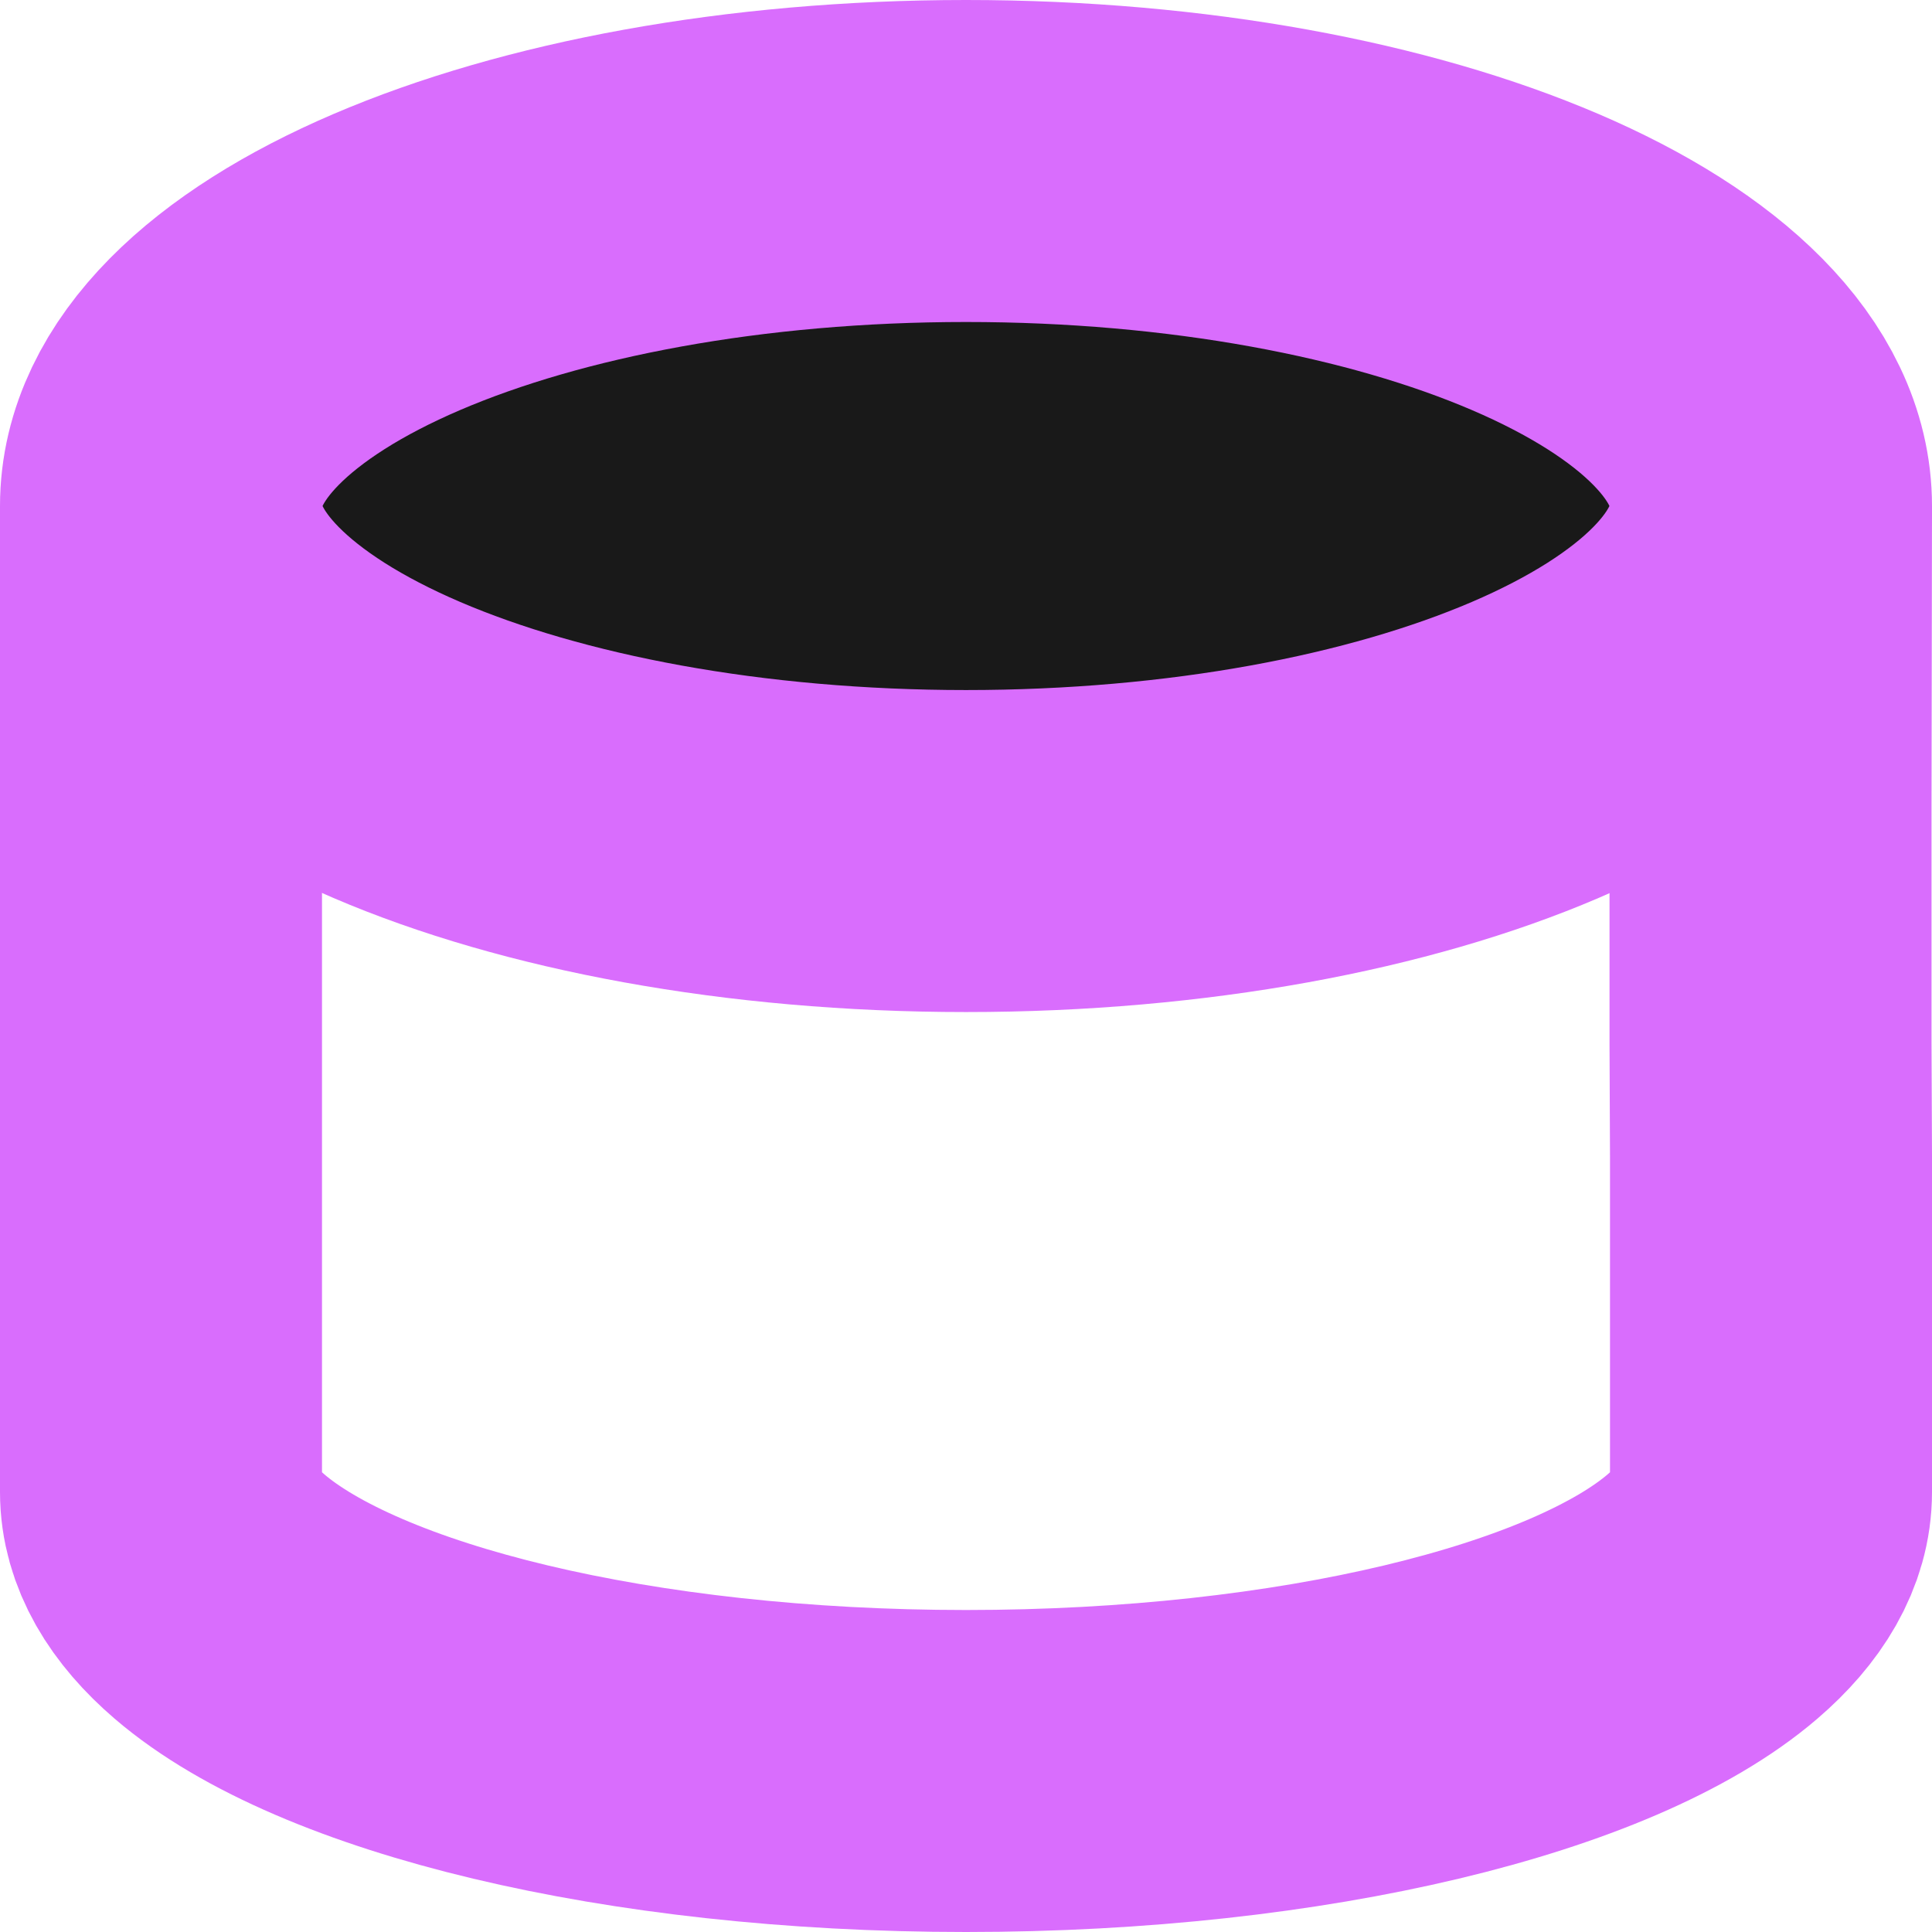
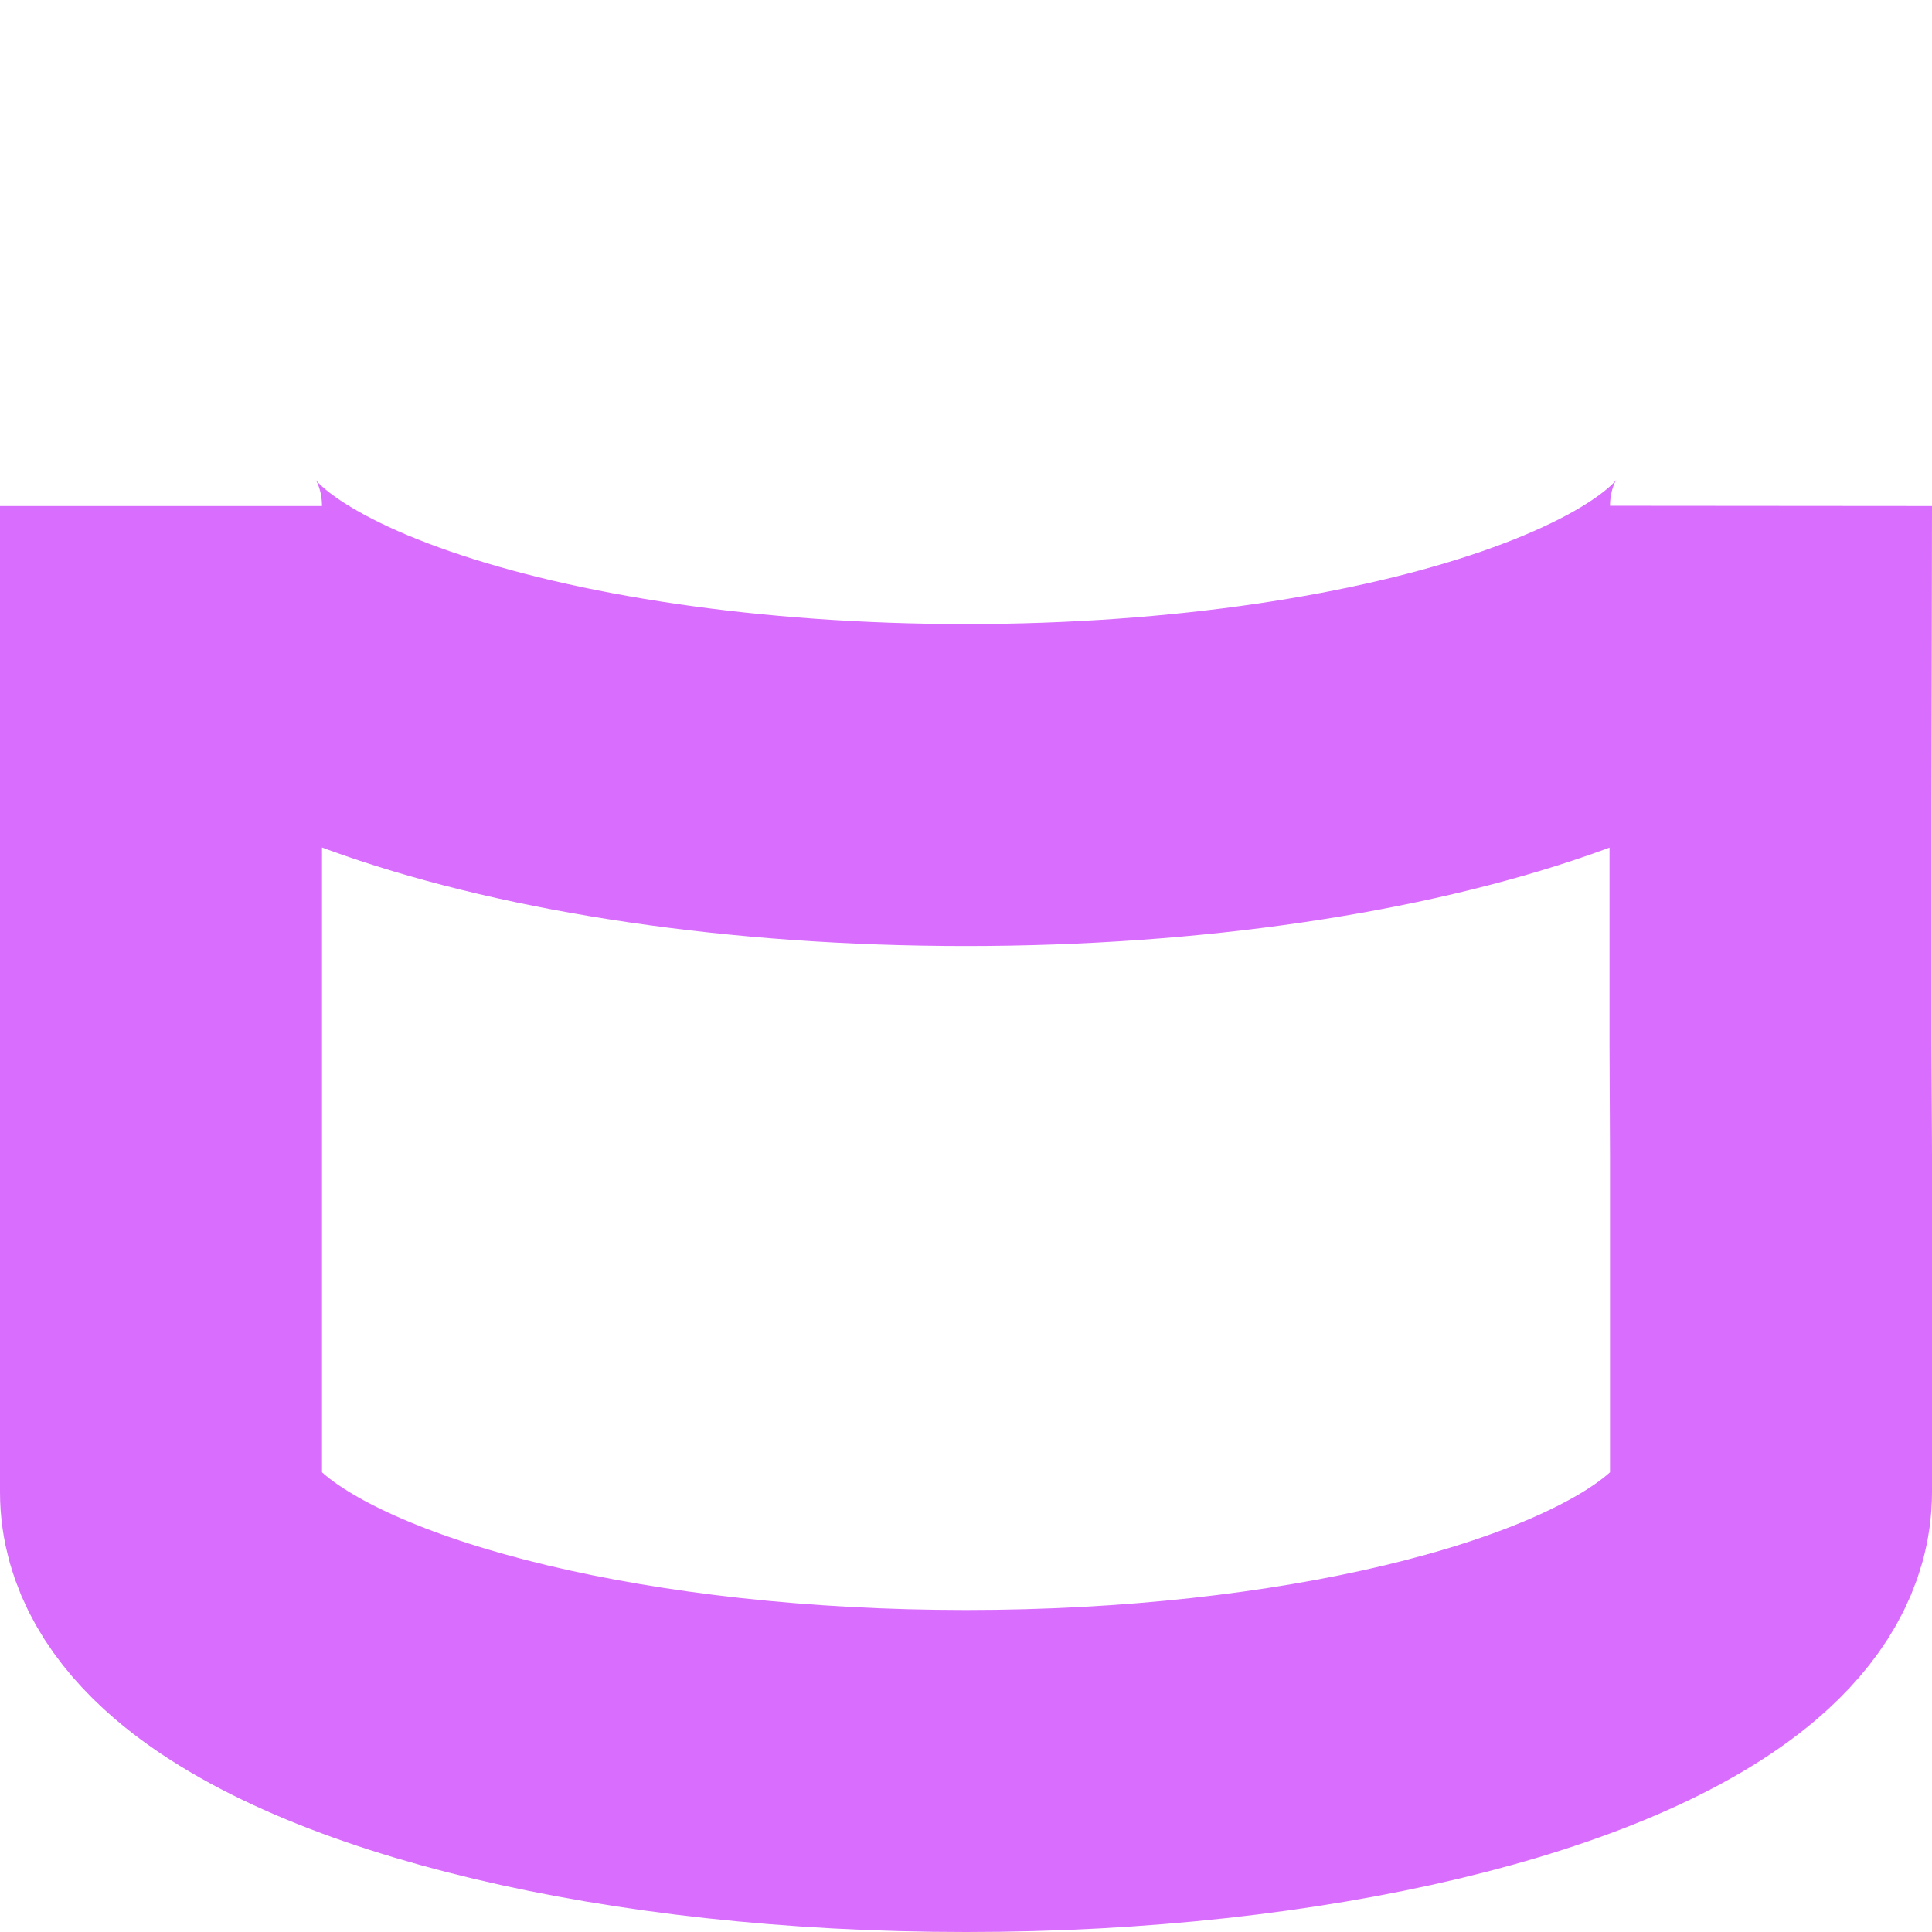
<svg xmlns="http://www.w3.org/2000/svg" width="12" height="12" viewBox="0 0 12 12" fill="none">
  <path d="M10.997 4.999V6.484L11 7.183V9.267C11 9.497 10.871 9.715 10.637 9.916C9.897 10.551 8.1 11 6 11C3.9 11 2.103 10.551 1.363 9.916C1.129 9.715 1 9.497 1 9.267V4.999L1 3.143C1 4.1 3.239 4.876 6 4.876C8.761 4.876 11 4.099 11 3.143L10.997 4.999Z" stroke="#D96DFD" stroke-width="2" stroke-miterlimit="10" />
-   <path d="M6 5.286C8.761 5.286 11 4.326 11 3.143C11 1.959 8.761 1 6 1C3.239 1 1 1.959 1 3.143C1 4.326 3.239 5.286 6 5.286Z" fill="#191919" stroke="#D96DFD" stroke-width="2" stroke-miterlimit="10" />
</svg>